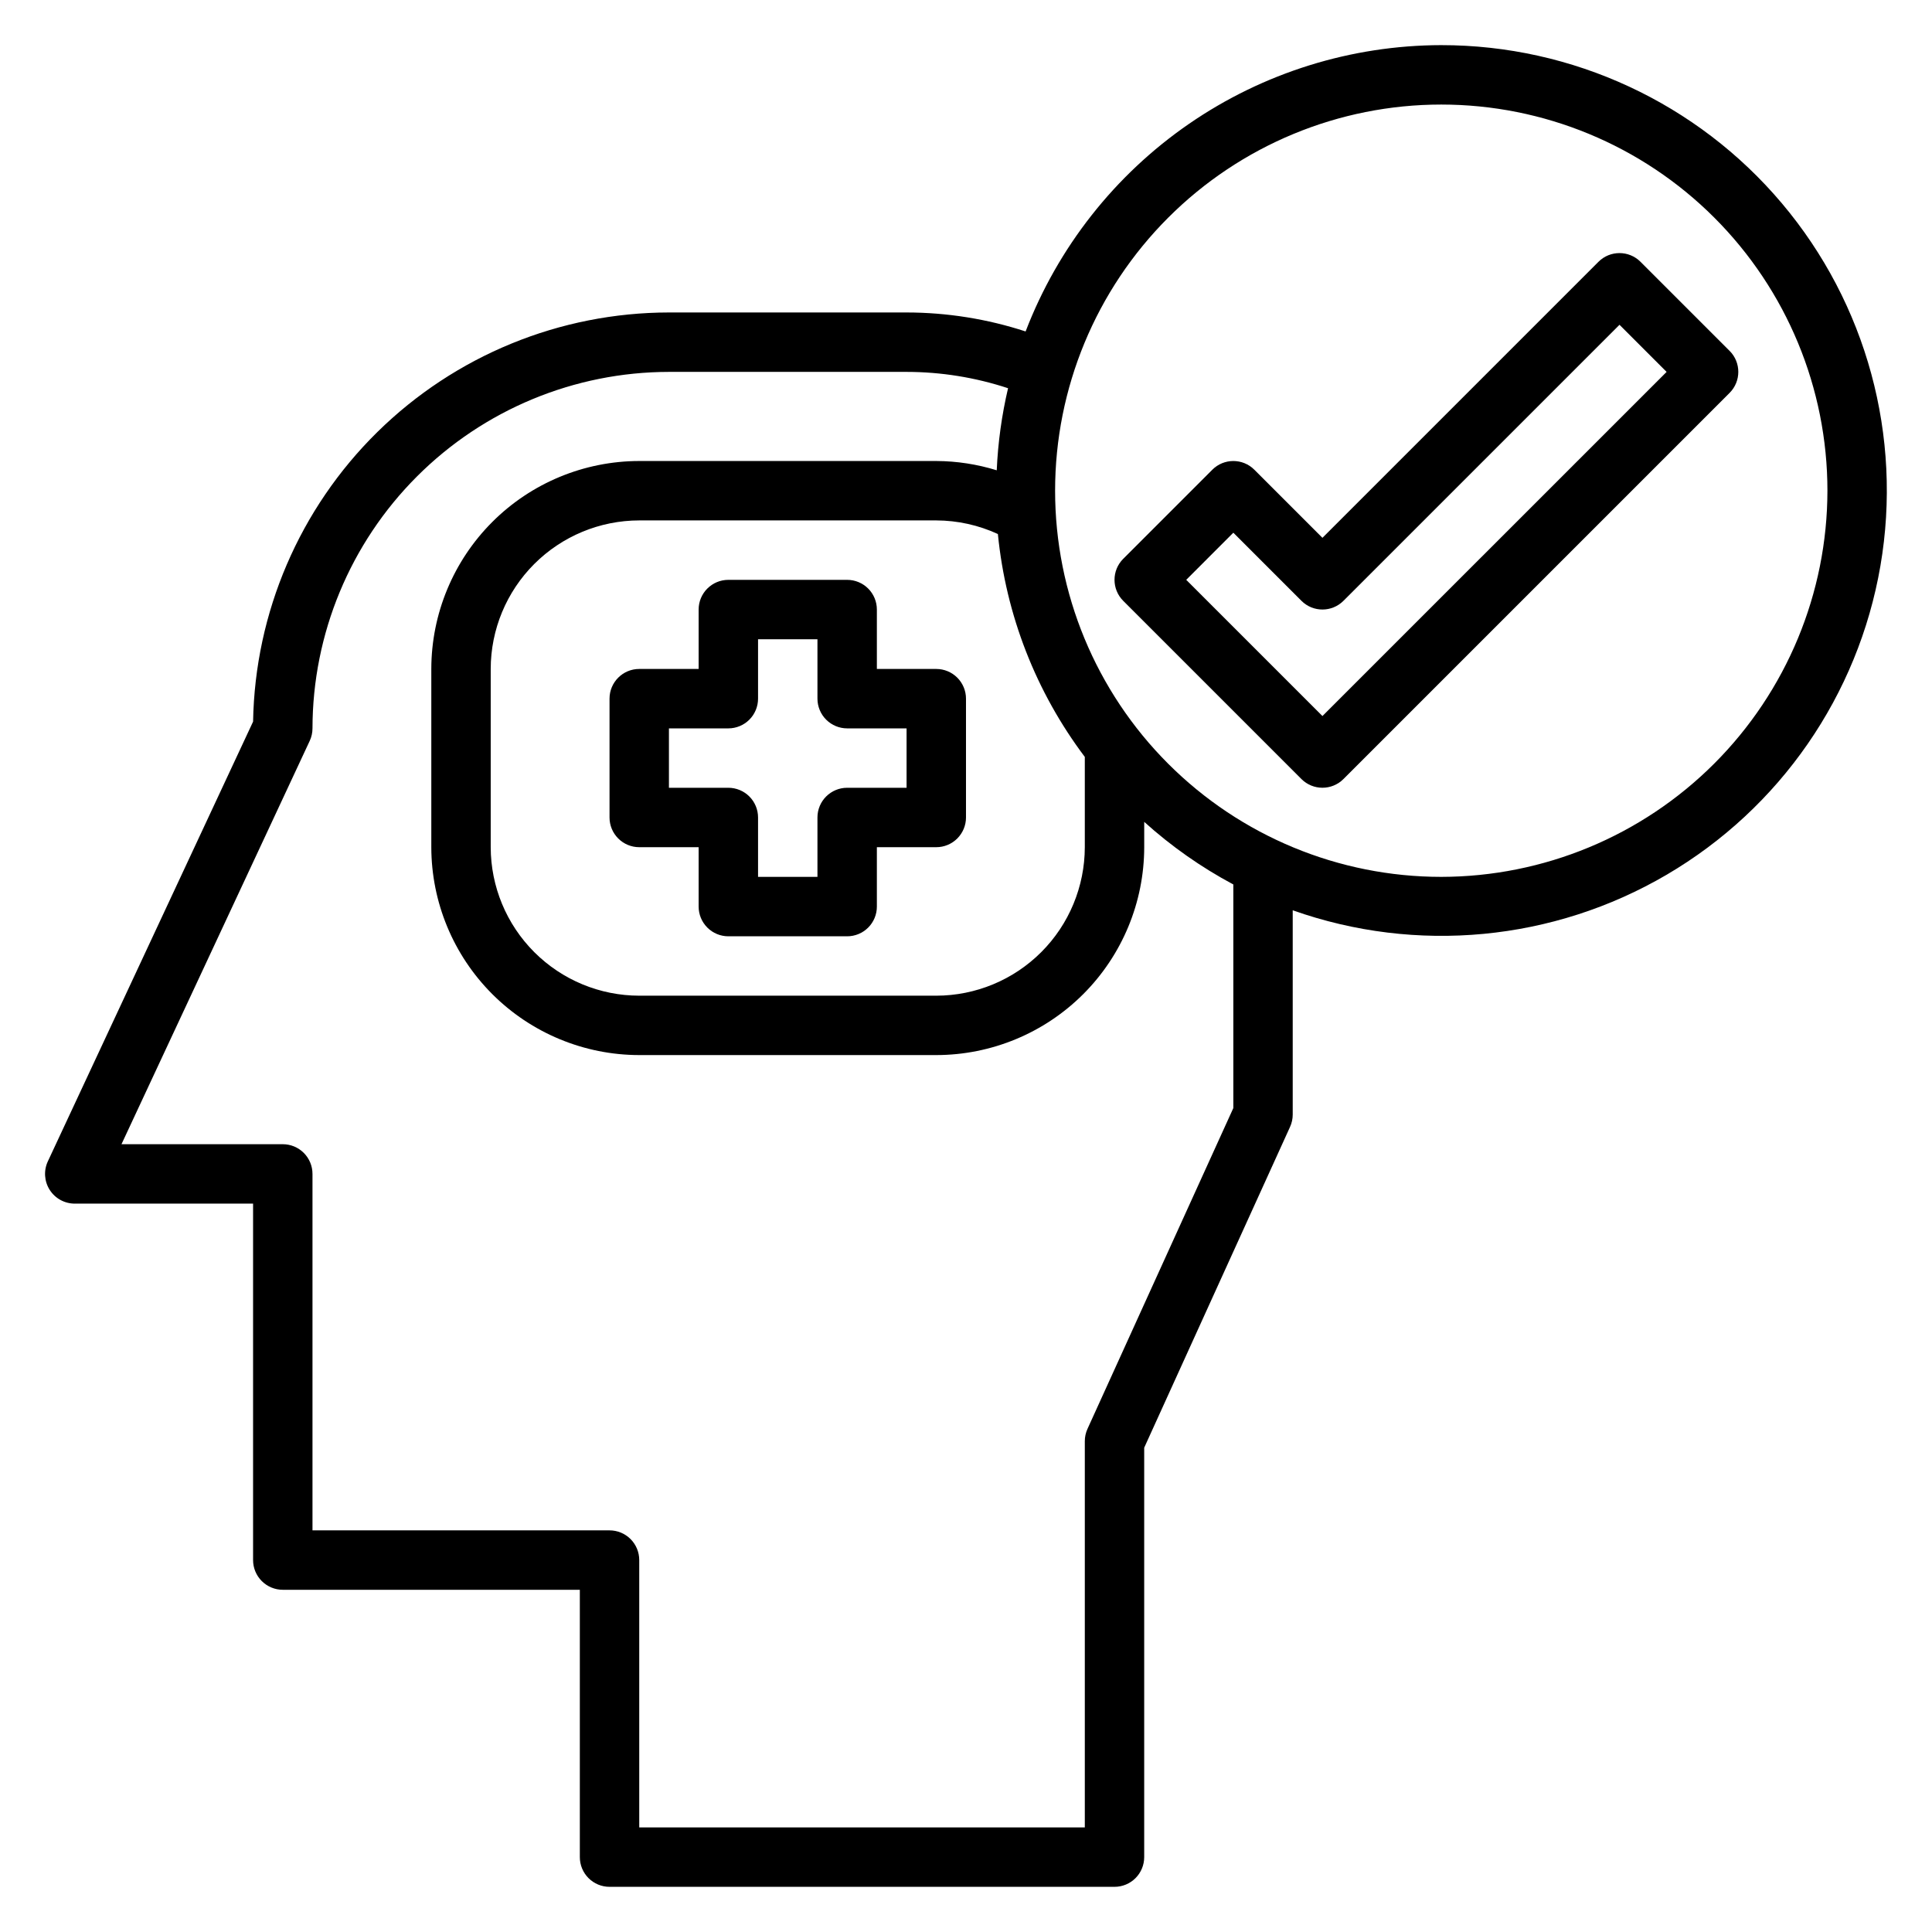
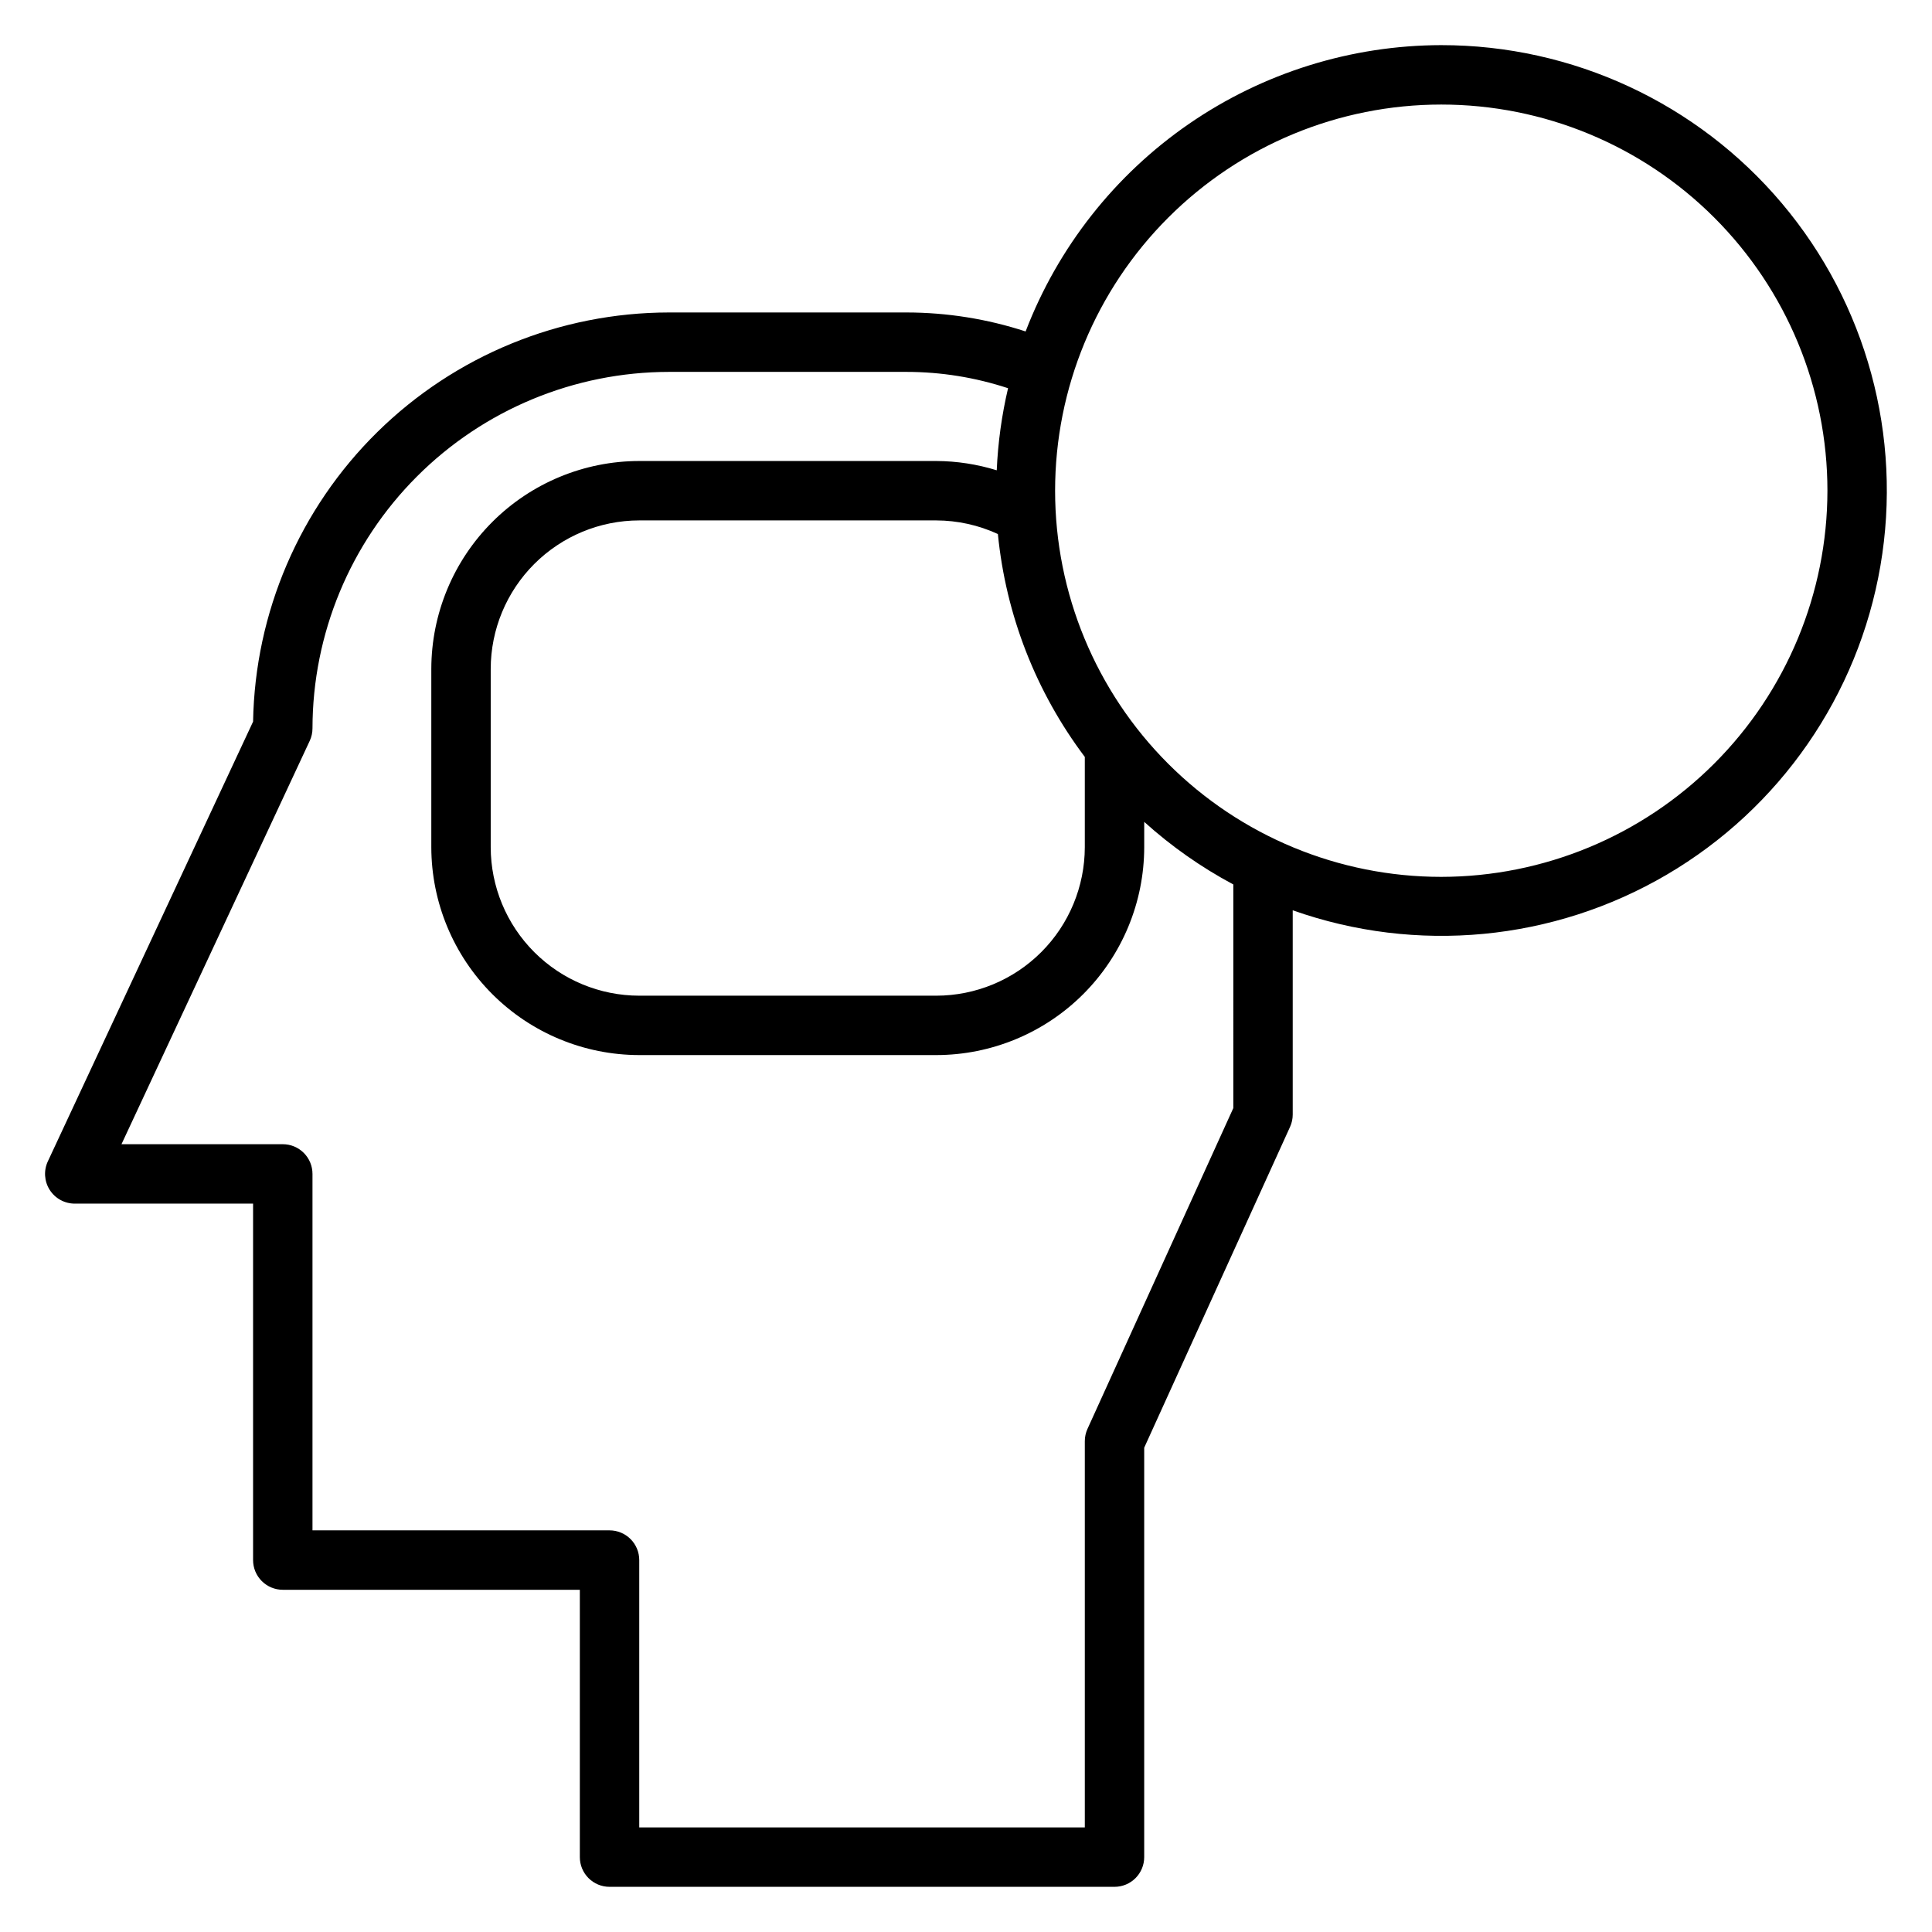
<svg xmlns="http://www.w3.org/2000/svg" fill="#000000" width="800px" height="800px" version="1.1" viewBox="144 144 512 512">
  <g>
-     <path d="m376.38 321.28v-15.742c0-2.09-0.828-4.09-2.305-5.566s-3.481-2.305-5.566-2.305h-31.488c-4.348 0-7.875 3.523-7.875 7.871v15.742h-15.742c-4.348 0-7.871 3.523-7.871 7.871v31.488c0 2.09 0.828 4.09 2.305 5.566 1.477 1.477 3.481 2.309 5.566 2.309h15.742v15.742c0 2.09 0.832 4.09 2.309 5.566 1.477 1.477 3.477 2.305 5.566 2.305h31.488c2.086 0 4.09-0.828 5.566-2.305 1.477-1.477 2.305-3.477 2.305-5.566v-15.742h15.742c2.09 0 4.09-0.832 5.566-2.309 1.477-1.477 2.309-3.477 2.309-5.566v-31.488c0-2.086-0.832-4.09-2.309-5.566-1.477-1.473-3.477-2.305-5.566-2.305zm7.871 31.488h-15.742c-4.348 0-7.875 3.523-7.875 7.871v15.742l-15.742 0.004v-15.746c0-2.086-0.828-4.09-2.305-5.566-1.477-1.473-3.481-2.305-5.566-2.305h-15.746v-15.742h15.746c2.086 0 4.09-0.832 5.566-2.309 1.477-1.473 2.305-3.477 2.305-5.566v-15.742h15.742v15.742c0 2.09 0.832 4.094 2.309 5.566 1.477 1.477 3.477 2.309 5.566 2.309h15.742z" />
    <path d="m525.95 155.96c-23.875 0.043-47.18 7.312-66.844 20.855-19.66 13.547-34.762 32.73-43.309 55.023-10.184-3.324-20.828-5.019-31.543-5.031h-62.977c-28.914 0.031-56.66 11.406-77.27 31.684-20.613 20.281-32.438 47.836-32.938 76.746l-54.379 116.51c-1.152 2.441-0.969 5.305 0.48 7.582 1.449 2.277 3.965 3.652 6.664 3.644h47.234v94.461c0 2.09 0.828 4.09 2.305 5.566 1.477 1.477 3.481 2.309 5.566 2.309h78.723v70.848c0 2.086 0.828 4.09 2.305 5.566 1.477 1.477 3.477 2.305 5.566 2.305h133.82c2.086 0 4.09-0.828 5.566-2.305 1.477-1.477 2.305-3.481 2.305-5.566v-108.5l38.652-85.02c0.469-1.031 0.711-2.148 0.707-3.281v-54.121c32.809 11.625 69.07 8.176 99.098-9.422s50.758-47.555 56.648-81.855c5.887-34.305-3.664-69.457-26.102-96.062-22.441-26.605-55.48-41.949-90.285-41.934zm-117.5 129.56c2.109 21.434 10.078 41.867 23.035 59.07v23.918c-0.016 10.434-4.164 20.438-11.543 27.816-7.379 7.379-17.383 11.531-27.82 11.543h-78.719c-10.434-0.012-20.438-4.164-27.816-11.543s-11.531-17.383-11.543-27.816v-47.234c0.012-10.434 4.164-20.438 11.543-27.816 7.379-7.379 17.383-11.531 27.816-11.543h78.719c5.641 0.016 11.207 1.246 16.328 3.606zm62.395 152.13-38.652 85.02v-0.004c-0.469 1.031-0.711 2.152-0.707 3.281v102.34h-118.08v-70.852c0-2.086-0.828-4.09-2.305-5.566-1.477-1.477-3.481-2.305-5.566-2.305h-78.723v-94.465c0-2.086-0.828-4.09-2.305-5.566-1.477-1.477-3.477-2.305-5.566-2.305h-42.746l49.879-106.88c0.488-1.043 0.738-2.18 0.738-3.328 0.027-25.047 9.988-49.059 27.699-66.766 17.711-17.711 41.723-27.672 66.766-27.699h62.977c9.137 0.008 18.215 1.469 26.891 4.328-1.676 7.141-2.68 14.422-3 21.75-5.188-1.605-10.586-2.438-16.02-2.461h-78.719c-14.609 0.016-28.617 5.824-38.945 16.156-10.332 10.332-16.141 24.336-16.16 38.945v47.234c0.02 14.609 5.828 28.613 16.16 38.945 10.328 10.328 24.336 16.141 38.945 16.156h78.719c14.609-0.016 28.617-5.828 38.949-16.156 10.328-10.332 16.141-24.336 16.156-38.945v-6.699c7.168 6.469 15.098 12.039 23.617 16.586zm55.102-61.27c-27.141 0-53.168-10.781-72.359-29.973-19.195-19.191-29.977-45.223-29.977-72.363s10.781-53.172 29.977-72.363c19.191-19.191 45.219-29.973 72.359-29.973 27.145 0 53.172 10.781 72.363 29.973s29.977 45.223 29.977 72.363c-0.031 27.133-10.824 53.141-30.012 72.328-19.184 19.184-45.195 29.977-72.328 30.008z" />
-     <path d="m602.36 236.99-23.617-23.617h0.004c-3.074-3.07-8.059-3.07-11.133 0l-73.156 73.156-18.051-18.051h0.004c-3.074-3.074-8.059-3.074-11.133 0l-23.617 23.617c-3.07 3.074-3.07 8.055 0 11.129l47.234 47.234c3.074 3.07 8.055 3.07 11.129 0l102.34-102.34c3.074-3.074 3.074-8.059 0-11.133zm-107.9 96.77-36.098-36.098 12.484-12.488 18.051 18.051c3.074 3.074 8.055 3.074 11.129 0l73.156-73.152 12.484 12.484z" />
  </g>
</svg>